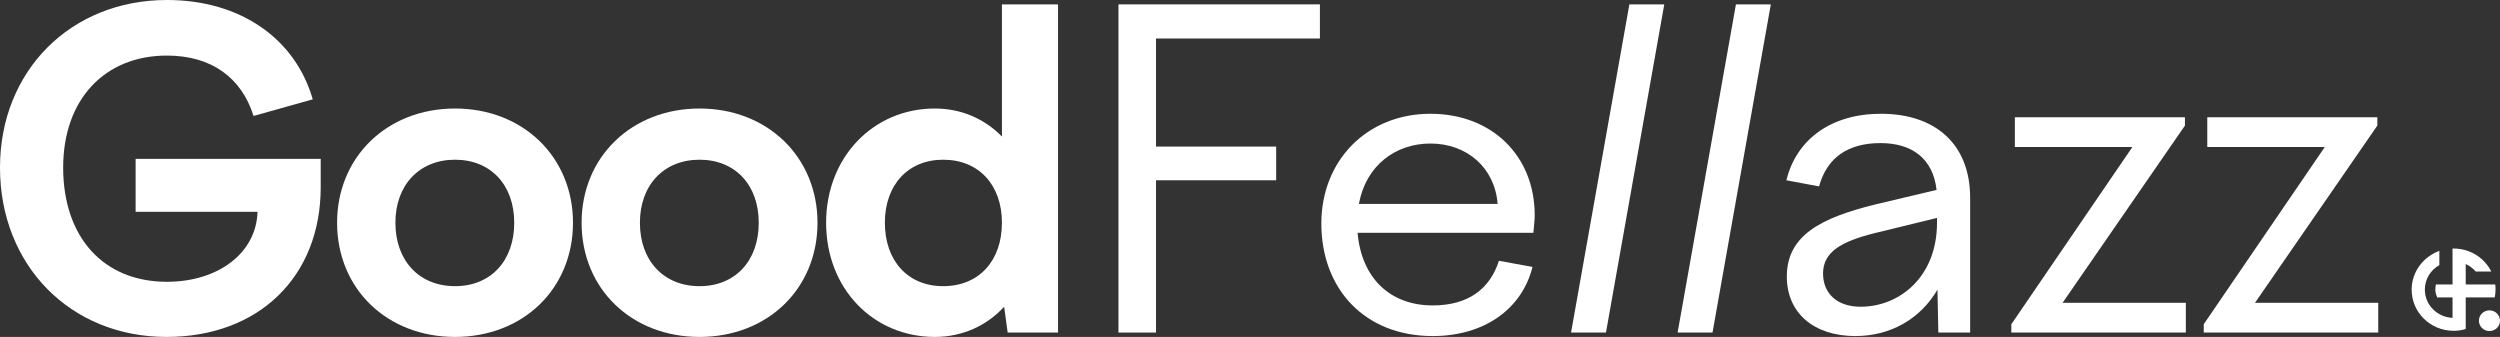
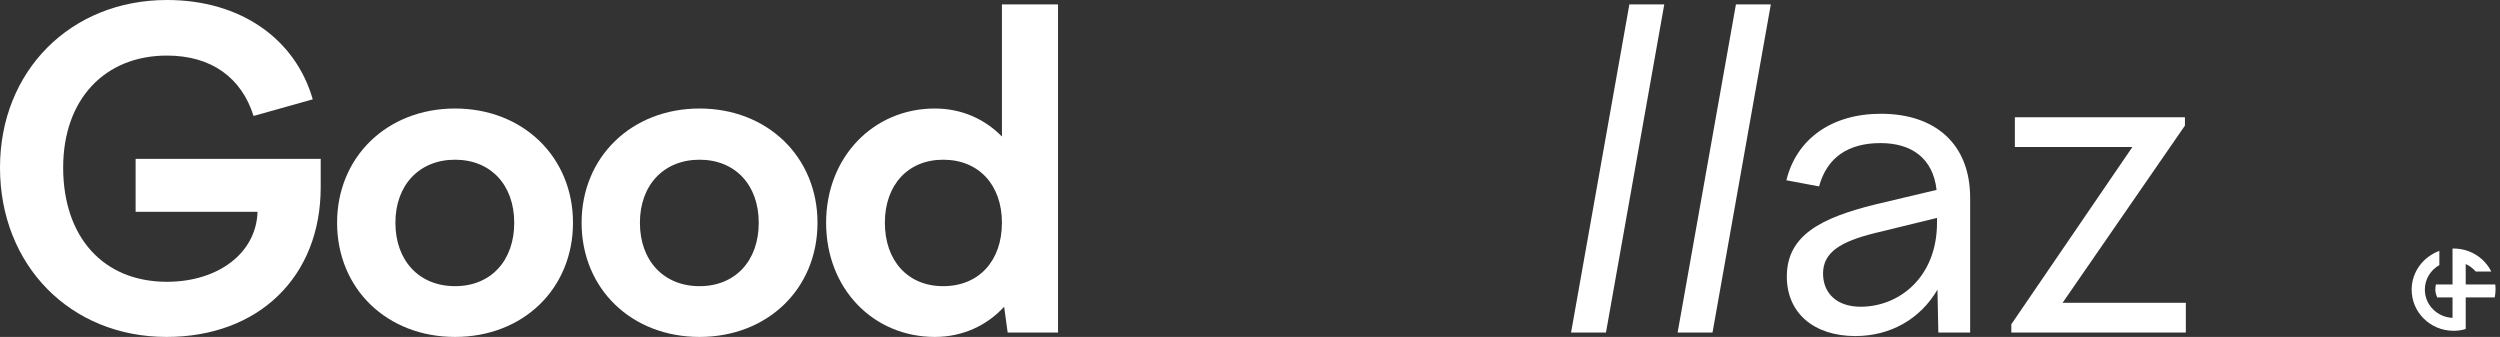
<svg xmlns="http://www.w3.org/2000/svg" width="1484" height="200" viewBox="0 0 1484 200" fill="none">
  <rect x="0" y="0" width="1484" height="200" fill="#333333" stroke="none" />
  <path d="M1448 148.911C1438.45 152.442 1431.56 161.348 1431.56 171.942C1431.56 185.454 1442.67 196.356 1456.45 196.356C1458.95 196.356 1461.3 196.049 1463.65 195.281V191.903H1463.65V176.549L1480.87 176.549C1481.18 175.013 1481.34 173.478 1481.34 171.942C1481.34 170.867 1481.34 169.793 1481.18 168.871L1463.65 168.872V156.73C1465.96 157.769 1467.99 159.299 1469.6 161.194H1478.83C1474.76 153.056 1466.31 147.529 1456.45 147.529H1455.82V155.206H1455.83V168.87H1445.96C1445.96 168.87 1445.49 170.713 1445.65 172.709C1445.81 174.705 1446.75 176.548 1446.75 176.548H1455.83V188.667C1446.72 188.343 1439.39 180.95 1439.39 171.942C1439.39 165.647 1442.83 160.273 1448 157.356V148.911Z" fill="white" />
-   <path d="M1477.74 196.508C1481.2 196.508 1484 193.758 1484 190.366C1484 186.974 1481.2 184.224 1477.74 184.224C1474.28 184.224 1471.48 186.974 1471.48 190.366C1471.48 193.758 1474.28 196.508 1477.74 196.508Z" fill="white" />
  <path d="M37.497 99.481C37.497 58.961 62.146 32.987 99.118 32.987C125.602 32.987 143.433 46.234 150.513 68.831L185.65 58.961C175.424 23.377 143.171 0 99.118 0C41.955 0 0 42.078 0 99.481C0 157.403 41.693 200 98.856 200C153.397 200 190.37 164.416 190.37 111.169V94.286H80.501V125.714H152.873C152.086 150.649 129.011 167.273 99.118 167.273C61.097 167.273 37.497 140.519 37.497 99.481Z" fill="white" />
  <path d="M270.111 64.416C229.729 64.416 200.099 93.247 200.099 132.208C200.099 171.429 229.729 200 270.111 200C310.493 200 340.123 171.429 340.123 132.208C340.123 93.247 310.493 64.416 270.111 64.416ZM270.111 94.805C291.351 94.805 305.248 109.87 305.248 132.208C305.248 154.805 291.351 169.87 270.111 169.87C248.871 169.87 234.712 154.805 234.712 132.208C234.712 109.87 248.871 94.805 270.111 94.805Z" fill="white" />
  <path d="M415.253 64.416C374.871 64.416 345.241 93.247 345.241 132.208C345.241 171.429 374.871 200 415.253 200C455.634 200 485.265 171.429 485.265 132.208C485.265 93.247 455.634 64.416 415.253 64.416ZM415.253 94.805C436.492 94.805 450.39 109.87 450.39 132.208C450.39 154.805 436.492 169.87 415.253 169.87C394.013 169.87 379.853 154.805 379.853 132.208C379.853 109.87 394.013 94.805 415.253 94.805Z" fill="white" />
  <path d="M628.047 197.403V2.597H594.745V81.039C584.518 70.649 570.883 64.416 554.888 64.416C518.44 64.416 490.382 93.247 490.382 132.208C490.382 171.429 518.44 200 554.888 200C571.408 200 585.83 193.247 596.056 182.078L598.154 197.403H628.047ZM559.87 94.805C581.11 94.805 594.745 109.87 594.745 132.208C594.745 154.805 581.11 169.87 559.87 169.87C538.893 169.87 525.257 154.805 525.257 132.208C525.257 109.87 538.893 94.805 559.87 94.805Z" fill="white" />
-   <path d="M663.921 197.403H686.21V107.013H757.533V87.013H686.21V22.857H783.493V2.597H663.921V197.403Z" fill="white" />
-   <path d="M850.43 199.481C880.847 199.481 903.398 183.636 909.691 158.442L889.763 154.805C884.518 171.169 871.932 181.299 850.43 181.299C825.257 181.299 808.213 165.195 805.853 138.182H910.216C910.478 134.805 911.002 130.909 911.002 127.792C911.002 92.208 885.305 67.532 849.119 67.532C811.622 67.532 784.351 95.065 784.351 132.727C784.351 171.429 810.048 199.481 850.43 199.481ZM849.119 85.195C870.883 85.195 887.403 99.74 888.976 121.039H806.639C810.835 98.182 828.404 85.195 849.119 85.195Z" fill="white" />
  <path d="M932.586 197.403H953.301L987.914 2.597H967.199L932.586 197.403Z" fill="white" />
  <path d="M995.836 197.403H1016.55L1051.16 2.597H1030.45L995.836 197.403Z" fill="white" />
  <path d="M1150.6 197.403H1169.48V117.403C1169.48 85.714 1149.03 67.532 1116.51 67.532C1087.41 67.532 1066.43 82.338 1060.4 107.013L1079.8 110.649C1084.52 93.247 1097.37 84.935 1116.25 84.935C1134.87 84.935 1147.45 94.026 1149.55 112.727L1112.32 121.558C1081.37 129.351 1060.66 139.481 1060.66 164.156C1060.66 185.974 1076.92 199.481 1101.3 199.481C1122.28 199.481 1139.85 189.351 1150.08 171.948L1150.6 197.403ZM1082.16 162.338C1082.16 149.61 1092.91 143.377 1112.58 138.442L1149.81 129.351V132.208C1149.81 164.416 1127.52 182.078 1104.45 182.078C1090.29 182.078 1082.16 174.026 1082.16 162.338Z" fill="white" />
  <path d="M1297.51 179.74H1224.35L1296.98 74.546V69.61H1196.03V87.273H1265.78L1193.93 192.468V197.403H1297.51V179.74Z" fill="white" />
-   <path d="M1411.72 179.74H1338.56L1411.19 74.546V69.61H1310.24V87.273H1379.99L1308.14 192.468V197.403H1411.72V179.74Z" fill="white" />
</svg>